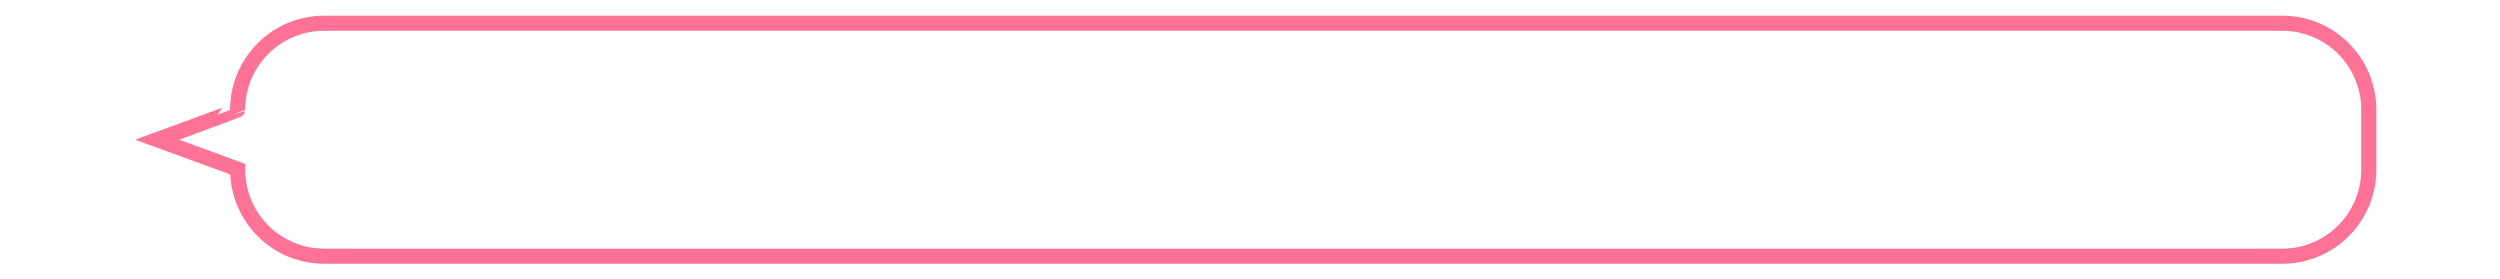
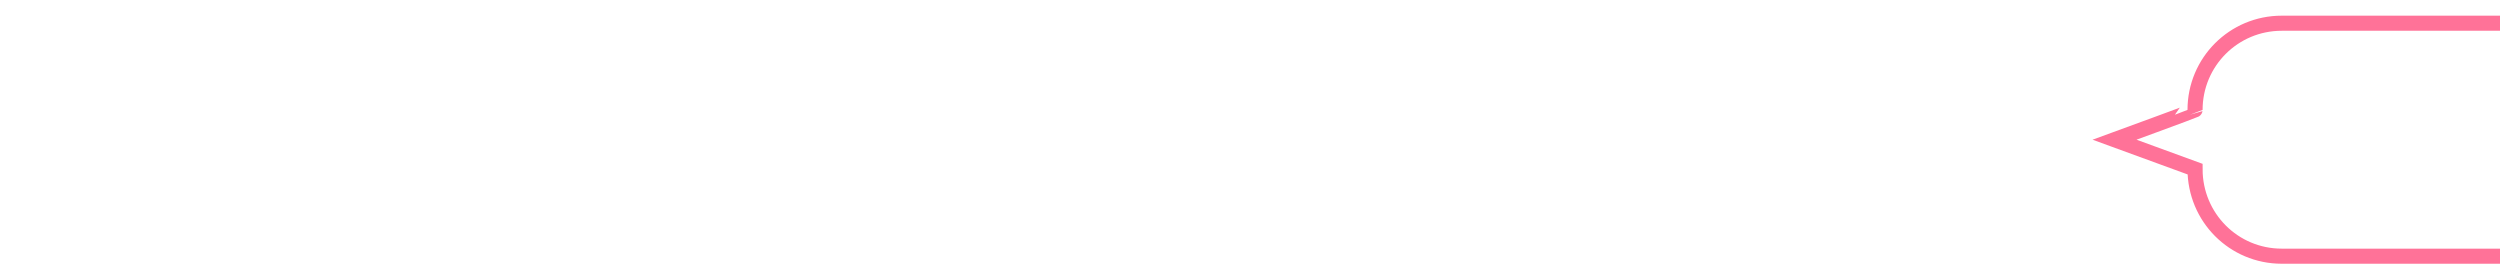
<svg xmlns="http://www.w3.org/2000/svg" id="_레이어_1" version="1.1" viewBox="0 0 646 72">
  <defs>
    <style>
      .st0 {
        fill: none;
        stroke: #ff7298;
        stroke-width: 3.9px;
      }
    </style>
  </defs>
-   <path class="st0" d="M589.6,6H83.8c-12.4,0-22.4,10-22.4,22.4h0c0,.1-20.8,7.7-20.8,7.7l20.8,7.6h0c0,12.5,10,22.5,22.4,22.5h505.9c12.4,0,22.4-10,22.4-22.4v-15.4c0-12.4-10-22.4-22.4-22.4Z" />
+   <path class="st0" d="M589.6,6c-12.4,0-22.4,10-22.4,22.4h0c0,.1-20.8,7.7-20.8,7.7l20.8,7.6h0c0,12.5,10,22.5,22.4,22.5h505.9c12.4,0,22.4-10,22.4-22.4v-15.4c0-12.4-10-22.4-22.4-22.4Z" />
</svg>